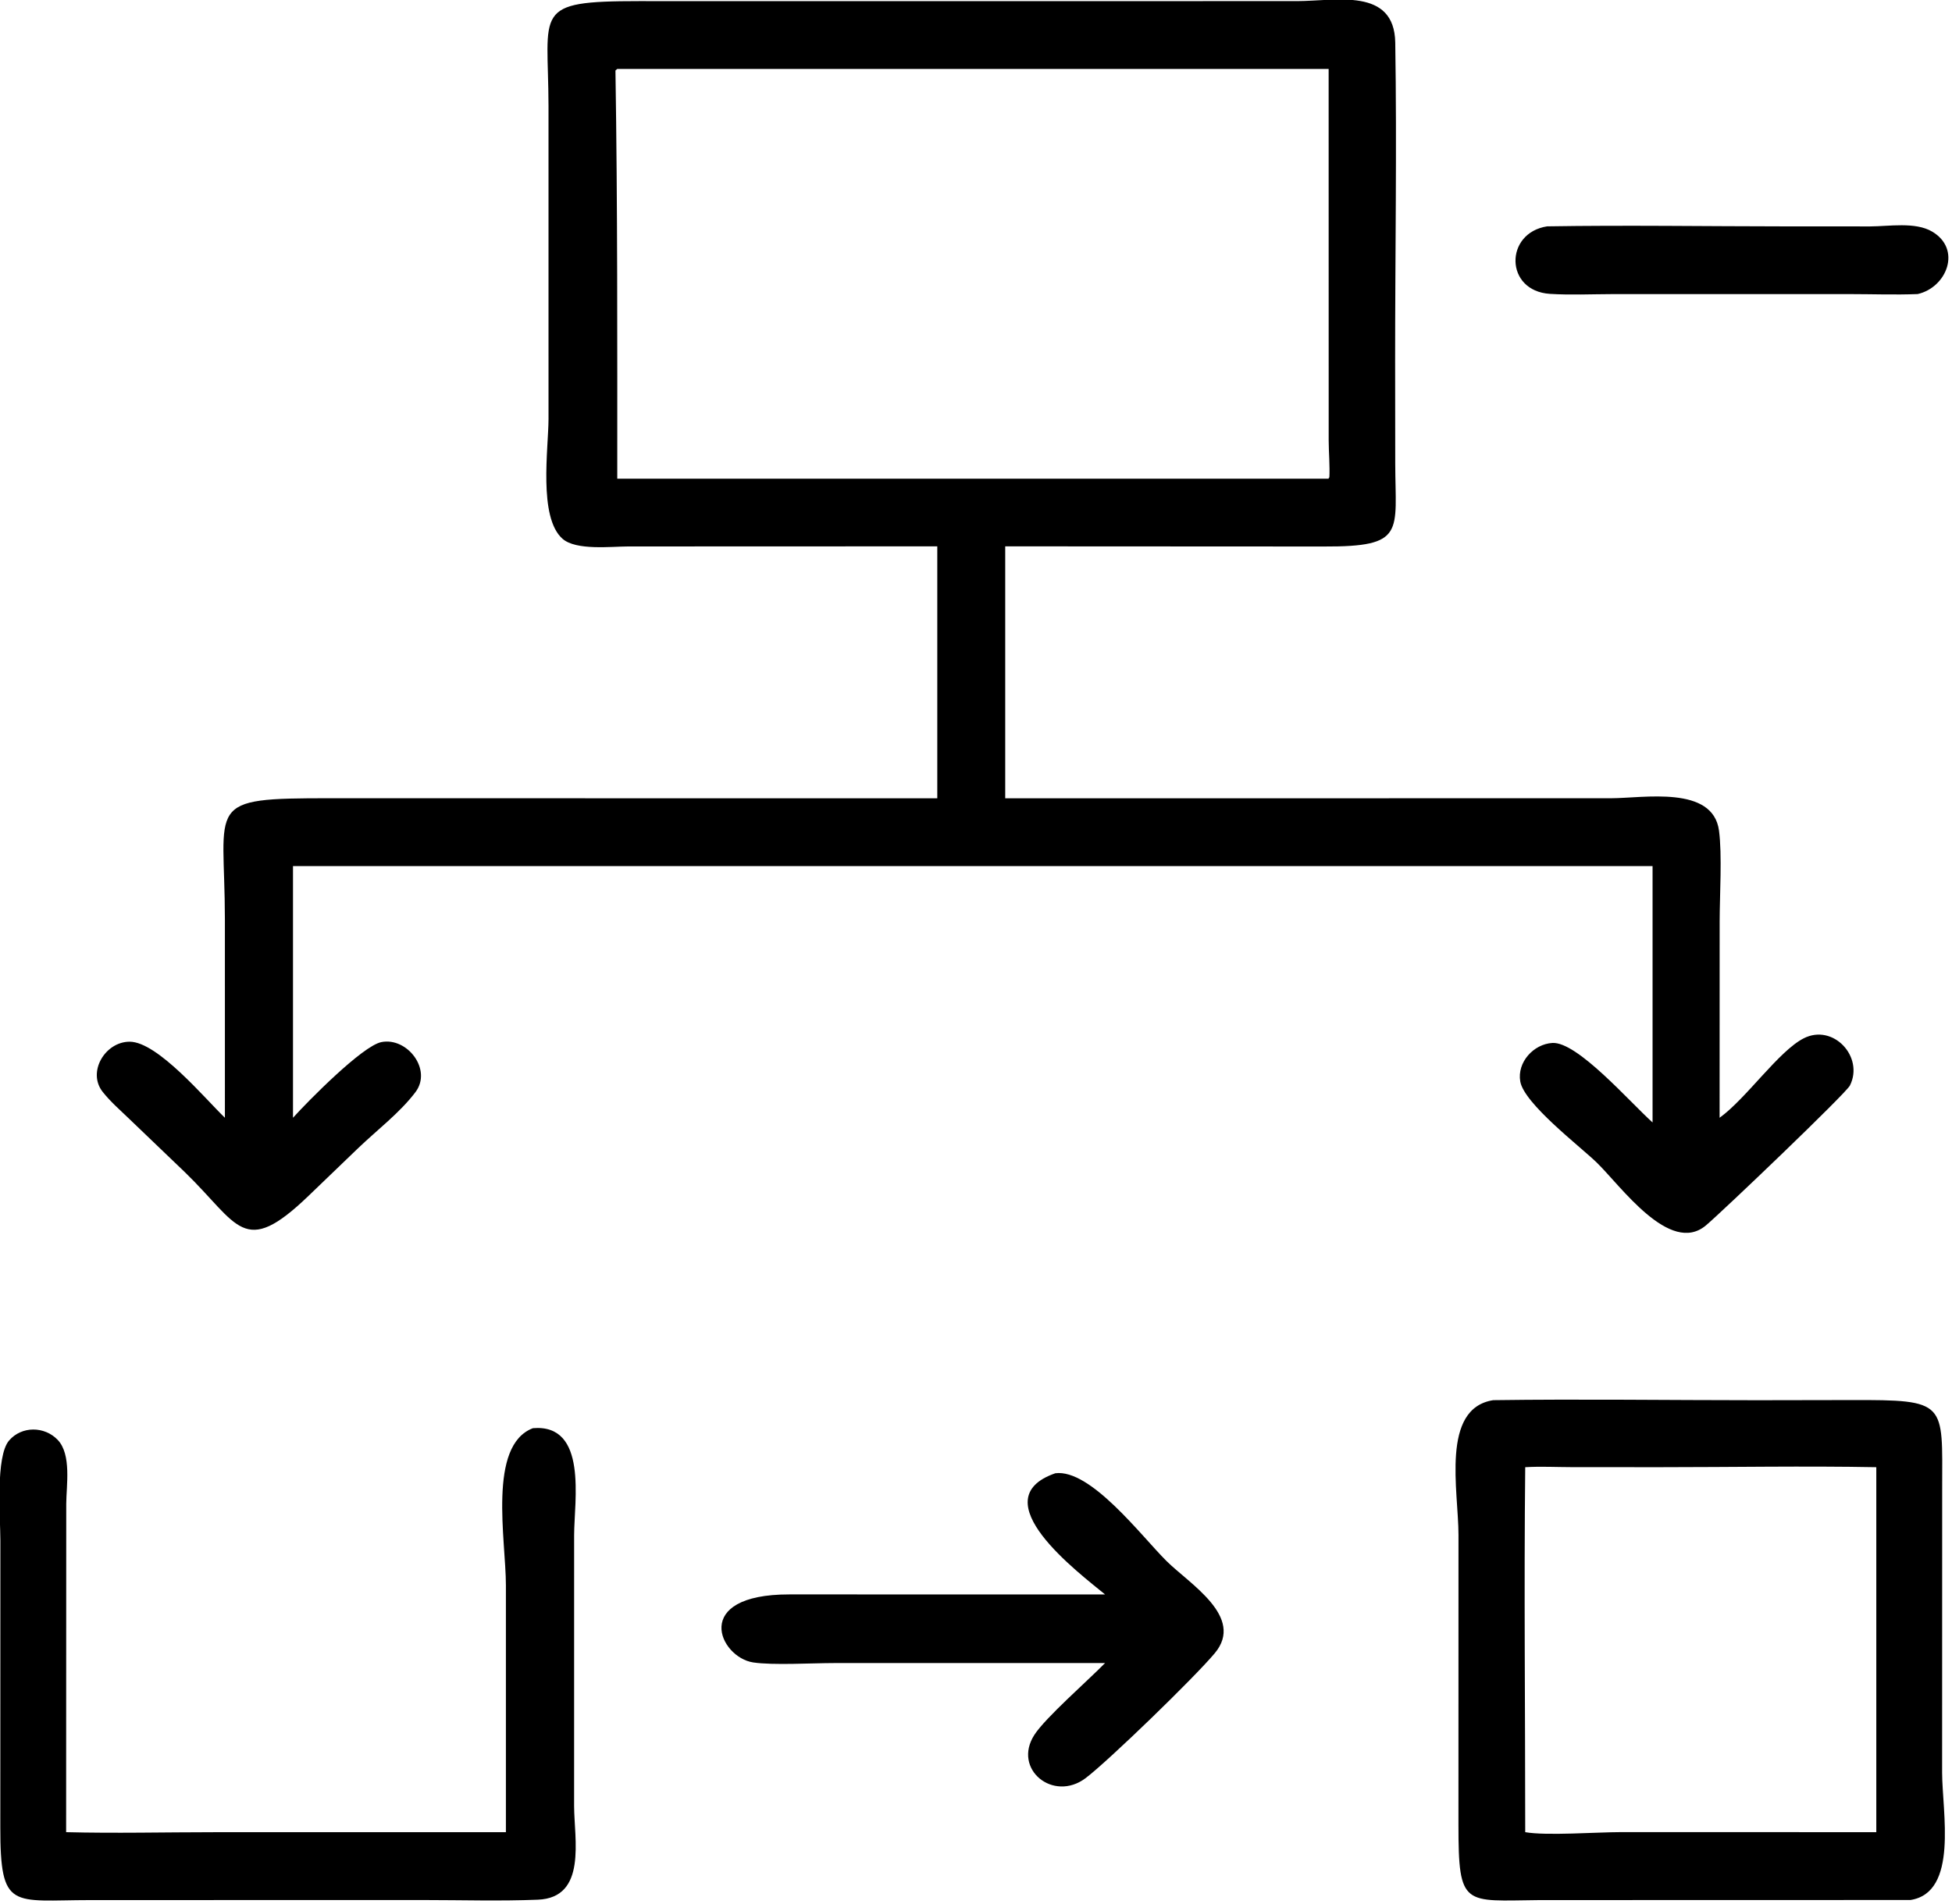
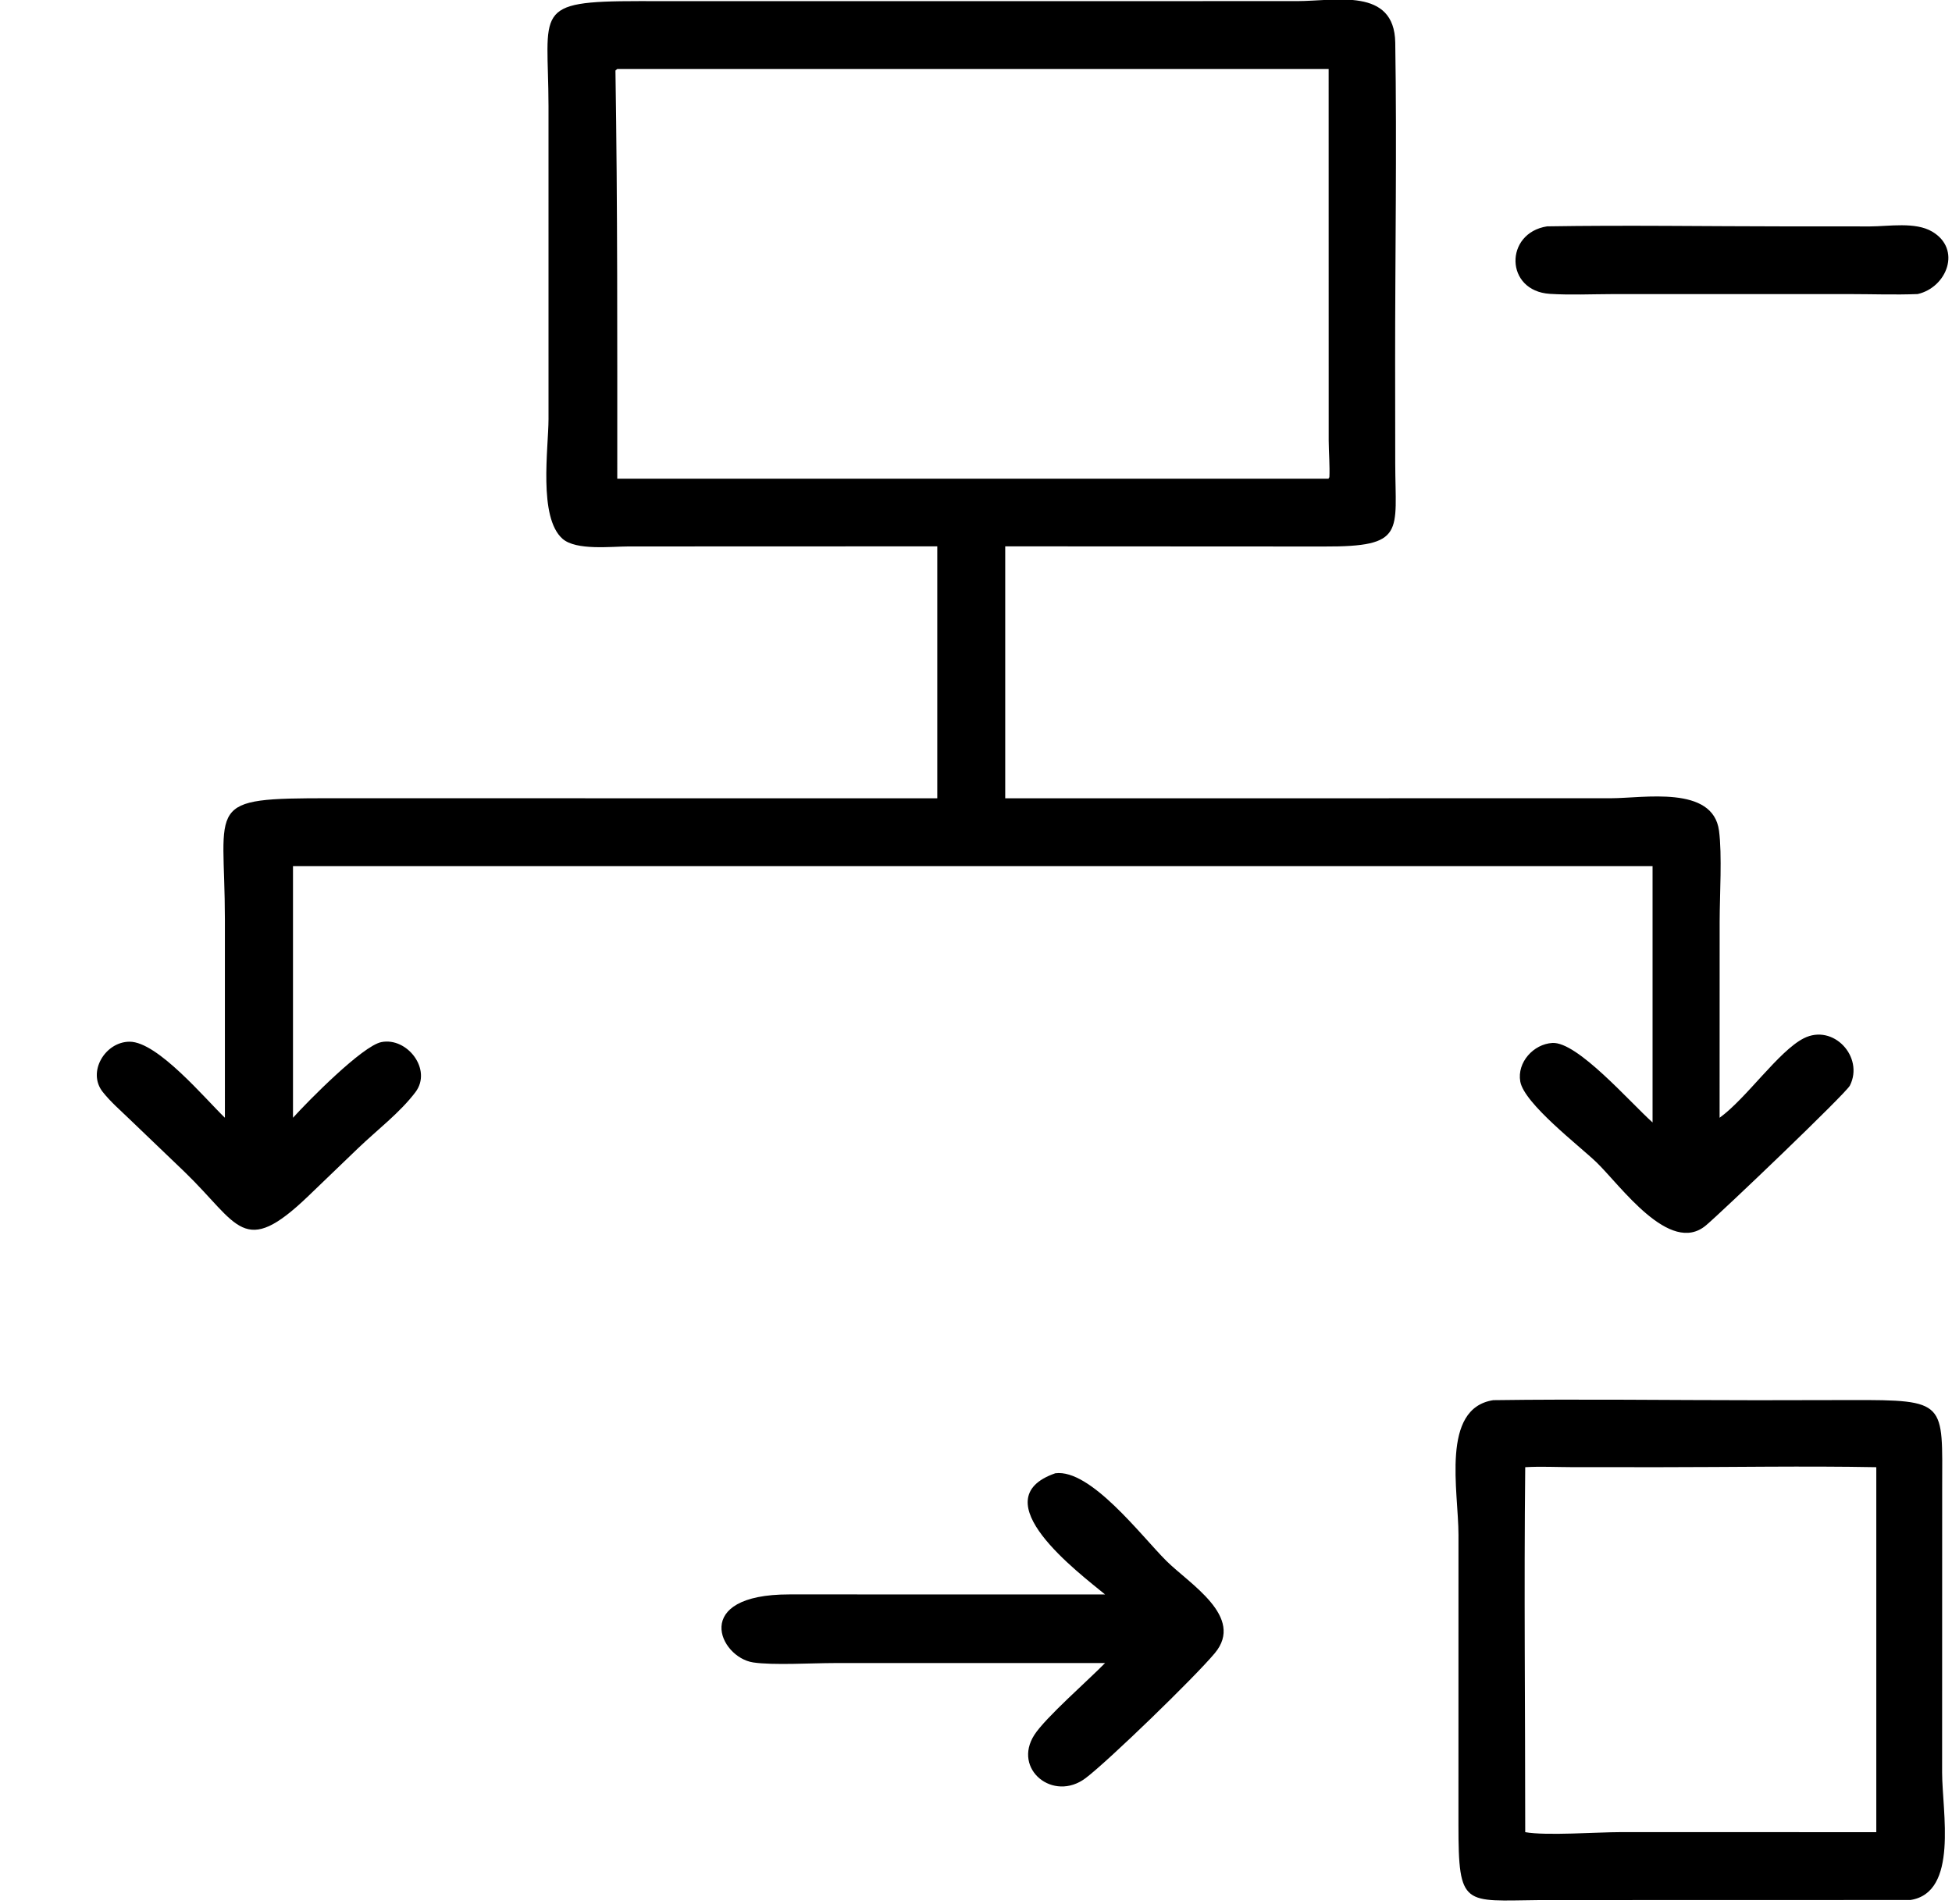
<svg xmlns="http://www.w3.org/2000/svg" viewBox="17.16 16.94 85.91 83.82">
  <path transform="scale(0.234 0.234)" d="M249.619 175.171L191.481 175.191C188.326 175.192 181.694 175.996 179.138 173.751C174.555 169.725 176.486 156.738 176.5 151.216L176.497 92.305C176.468 74.282 173.297 72.606 193.535 72.603L214.314 72.612L317.335 72.602C324.514 72.597 335.59 69.945 335.756 80.409C336.072 100.339 335.726 120.336 335.733 140.274L335.753 159.571C335.777 172.534 337.783 175.257 322.335 175.201L262.398 175.171L262.398 222.57L376.343 222.557C382.444 222.554 395.505 220.072 396.648 228.657C397.252 233.199 396.777 240.805 396.769 245.755L396.759 282.666C401.778 279.049 407.869 270.115 412.584 267.719C418.136 264.898 423.967 271.208 421.271 276.598C420.522 278.094 397.212 300.379 394.185 302.918C387.385 308.622 378.094 295.373 373.593 291.036C370.432 287.99 360 280.008 359.269 275.843C358.636 272.24 361.761 268.806 365.301 268.593C370 268.312 379.873 279.719 384.151 283.546L384.151 235.323L301.375 235.323L128.44 235.323L128.44 282.666C131.172 279.634 141.485 269.142 145.065 268.432C149.928 267.468 154.663 273.609 151.479 277.838C148.578 281.691 144.21 285.01 140.715 288.363L131.34 297.377C119.063 309.174 118.263 302.735 108.089 292.888L97.778 283.005C96.052 281.334 94.129 279.678 92.641 277.79C89.69 274.043 93.124 268.349 97.723 268.358C102.999 268.368 111.974 279.154 115.634 282.666L115.632 245.338C115.622 223.303 111.477 222.536 135.544 222.556L249.619 222.57L249.619 175.171ZM189.43 85.369L189.088 85.65C189.498 111.339 189.428 136.756 189.43 162.449L323.227 162.449L323.284 162.162L323.361 162.313C323.475 159.996 323.248 157.615 323.236 155.287L323.227 85.369L189.43 85.369Z" />
  <path transform="scale(0.234 0.234)" d="M434.013 127.711C429.797 127.88 425.51 127.72 421.286 127.718L376.517 127.72C372.658 127.732 368.707 127.916 364.858 127.676C356.331 127.144 356.27 116.219 364.317 114.975C379.237 114.732 394.205 114.971 409.128 114.98L425.085 114.987C428.596 114.979 433.551 114.087 436.731 115.958C442.346 119.263 439.508 126.461 434.013 127.711Z" />
  <path transform="scale(0.234 0.234)" d="M432.655 429.82L362.836 429.837C348.68 429.968 347.638 431.271 347.642 415.651L347.649 361.145C347.649 352.886 344.257 337.326 354.191 335.791C370.705 335.561 387.254 335.8 403.772 335.802L421.461 335.771C439.646 335.718 438.635 336.142 438.623 352.399L438.611 405.854C438.626 413.256 441.725 428.402 432.655 429.82ZM360.201 348.4C359.959 371.275 360.203 394.18 360.201 417.059C364.15 417.762 373.677 417.05 378.208 417.05L426.232 417.059L426.232 348.4C412.686 348.148 399.087 348.401 385.535 348.399L368.998 348.391C366.091 348.385 363.098 348.23 360.201 348.4Z" />
-   <path transform="scale(0.234 0.234)" d="M168.485 417.059L168.486 370.621C168.485 362.12 165.013 344.304 173.571 341.059C183.934 340.201 181.33 354.749 181.318 361.143L181.314 412.144C181.323 418.354 183.788 429.387 174.497 429.762C167.396 430.049 160.202 429.828 153.092 429.827L90.401 429.836C75.593 429.838 73.378 431.888 73.393 416.129L73.405 362.165C73.389 357.85 72.469 346.377 75.04 343.384C77.414 340.619 81.726 340.67 84.196 343.272C86.801 346.017 85.82 351.814 85.793 355.244L85.772 417.059C95.026 417.298 104.355 417.066 113.617 417.065L168.485 417.059Z" />
-   <path transform="scale(0.234 0.234)" d="M281.175 372.338C276.291 368.304 257.697 354.438 271.82 349.541C278.451 348.686 287.994 361.332 292.697 366.019C297.034 370.343 307.522 376.544 301.824 383.376C297.992 387.97 281.684 403.761 277.505 406.902C271.444 411.458 263.732 405.216 267.874 398.762C269.958 395.516 278.013 388.49 281.175 385.246L264.875 385.246L230.151 385.247C226.046 385.247 218.711 385.69 214.995 385.128C208.64 384.167 203.183 372.318 221.801 372.333L281.175 372.338Z" />
+   <path transform="scale(0.234 0.234)" d="M281.175 372.338C276.291 368.304 257.697 354.438 271.82 349.541C278.451 348.686 287.994 361.332 292.697 366.019C297.034 370.343 307.522 376.544 301.824 383.376C297.992 387.97 281.684 403.761 277.505 406.902C271.444 411.458 263.732 405.216 267.874 398.762C269.958 395.516 278.013 388.49 281.175 385.246L264.875 385.246L230.151 385.247C226.046 385.247 218.711 385.69 214.995 385.128C208.64 384.167 203.183 372.318 221.801 372.333Z" />
</svg>